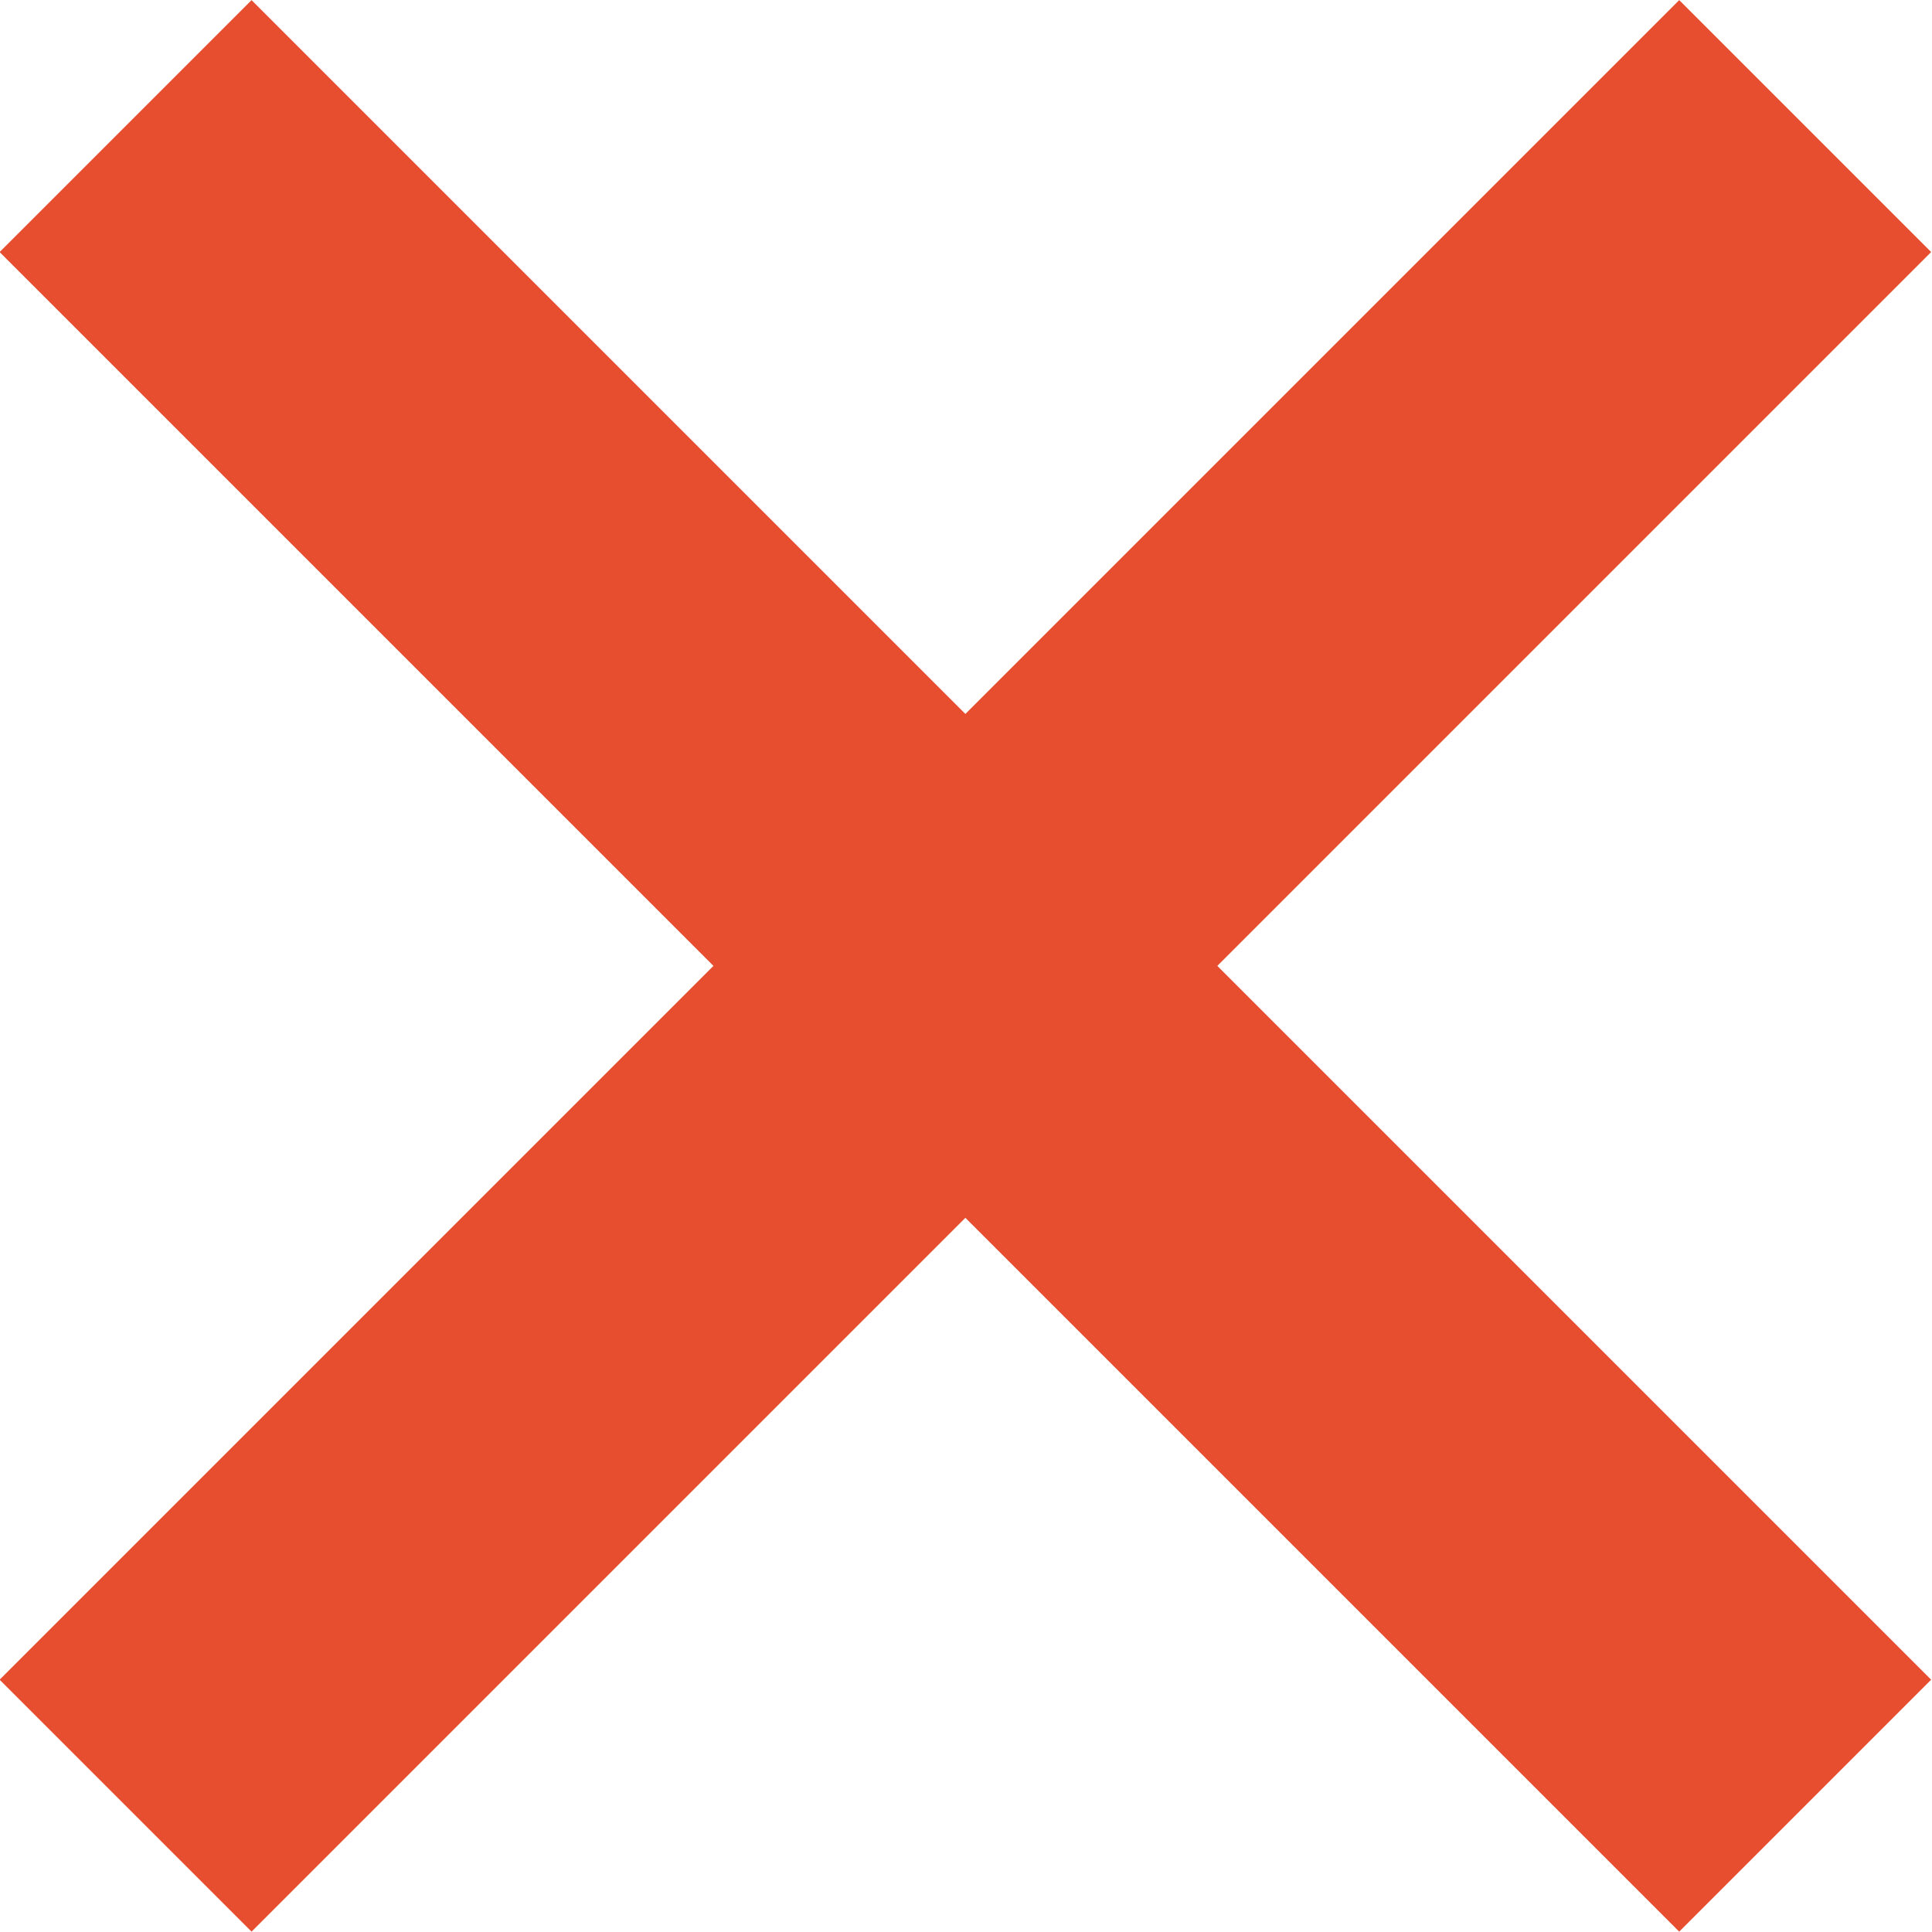
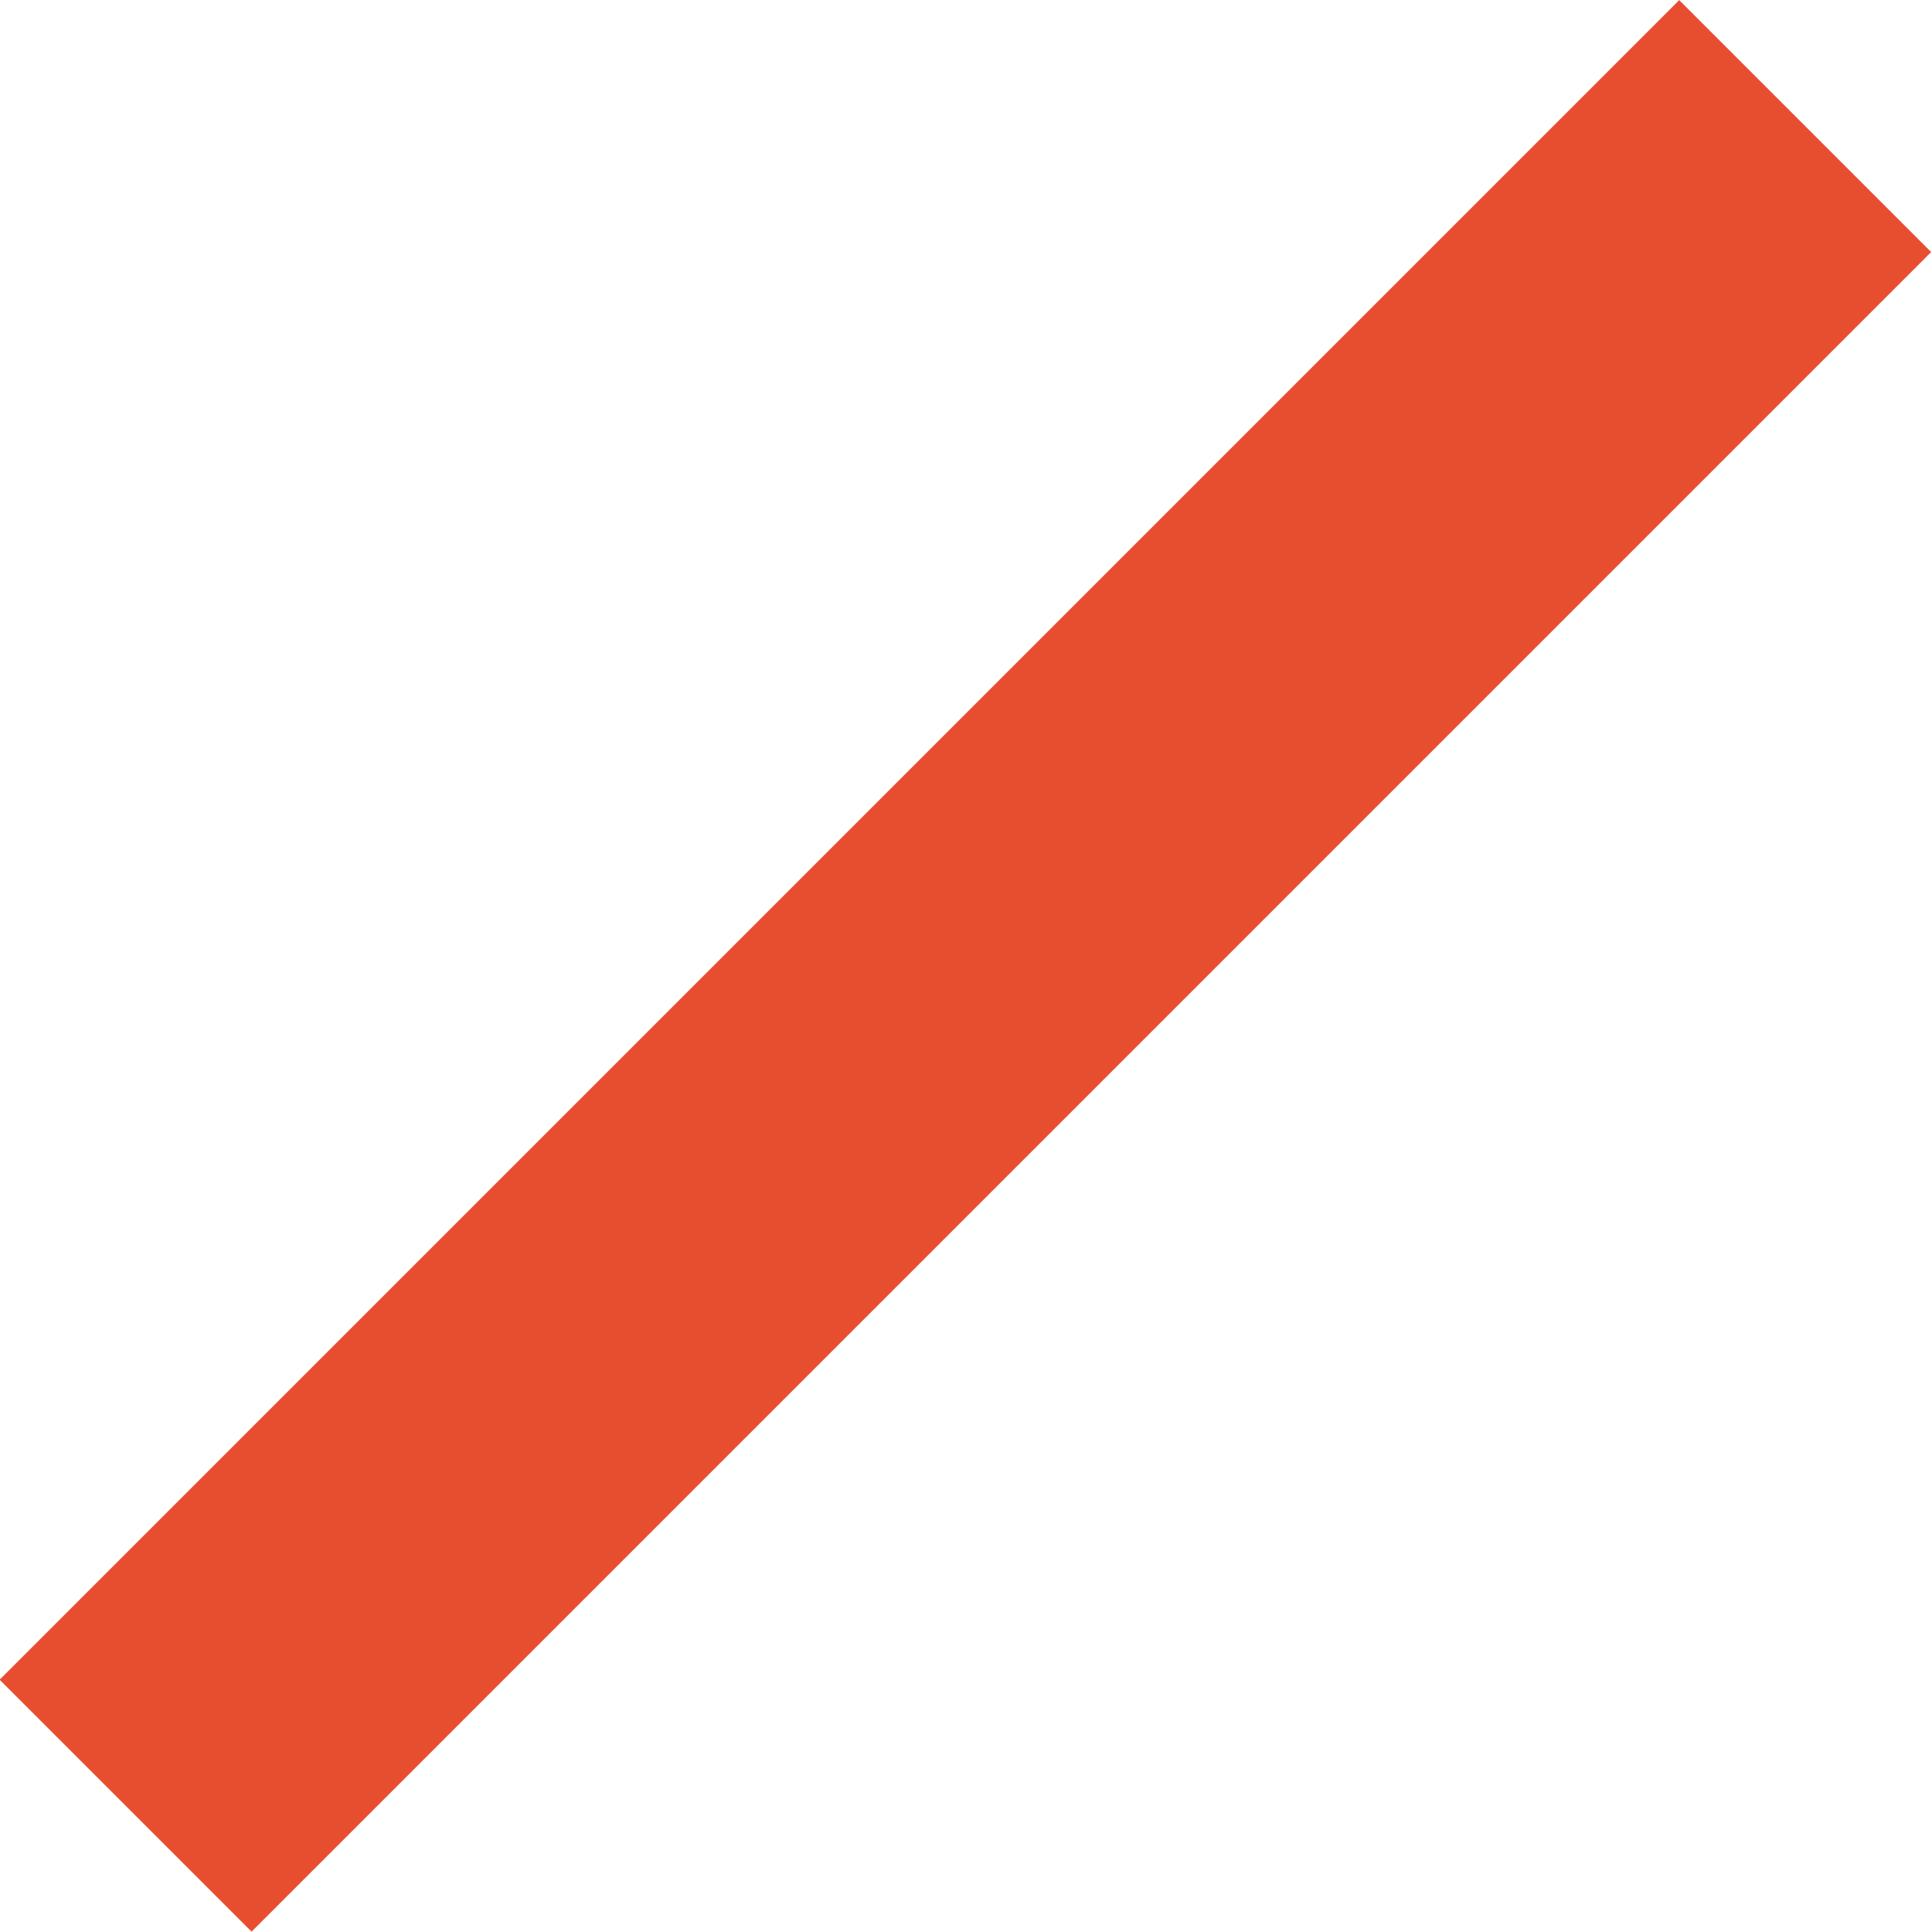
<svg xmlns="http://www.w3.org/2000/svg" version="1.1" id="レイヤー_1" x="0px" y="0px" width="32.53px" height="32.53px" viewBox="0 0 32.53 32.53" style="enable-background:new 0 0 32.53 32.53;" xml:space="preserve">
  <style type="text/css">
	.st0{fill:#E74E30;}
</style>
  <g>
    <g>
      <g>
-         <rect x="13.26" y="-3.74" transform="matrix(0.707 -0.707 0.707 0.707 -6.737 16.263)" class="st0" width="6" height="40" />
-       </g>
+         </g>
    </g>
    <g>
      <g>
        <rect x="-3.74" y="13.26" transform="matrix(0.707 -0.707 0.707 0.707 -6.737 16.263)" class="st0" width="40" height="6" />
      </g>
    </g>
  </g>
</svg>